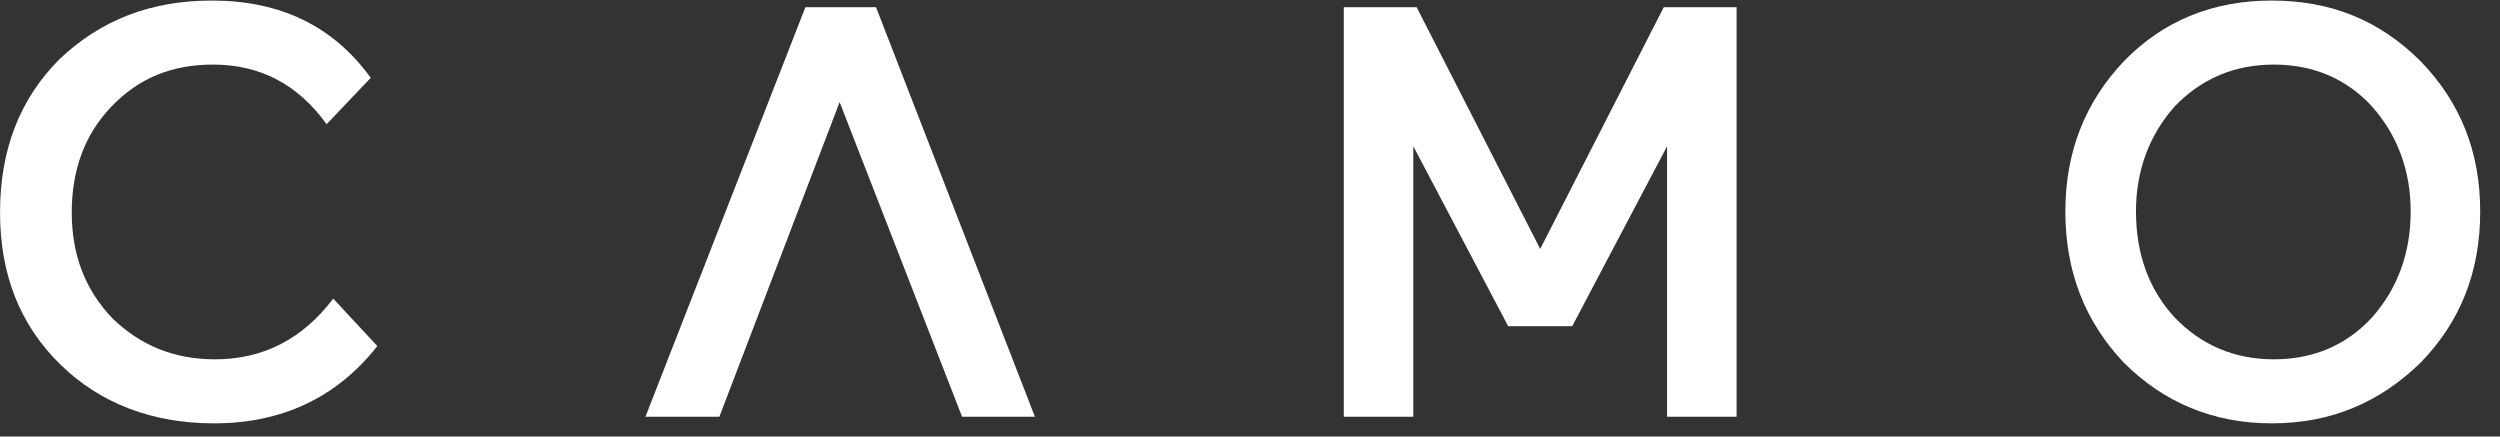
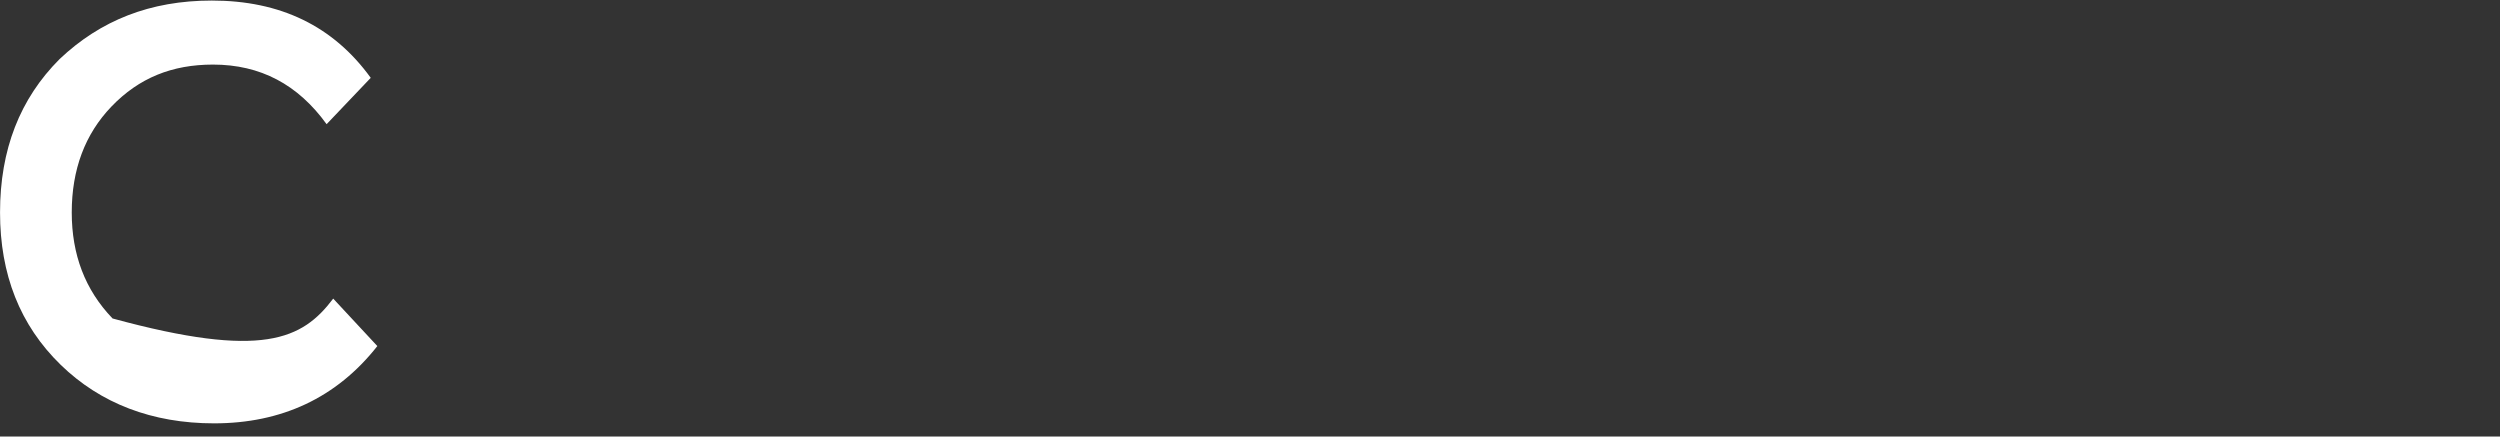
<svg xmlns="http://www.w3.org/2000/svg" width="126" height="22" viewBox="0 0 126 22" fill="none">
  <rect x="0" y="0" width="126" height="22" fill="#333333" stroke="none" />
-   <path d="M19.018 17.442C16.961 20.057 14.181 21.337 10.789 21.337C7.675 21.337 5.062 20.335 3.06 18.388C1.002 16.385 0.002 13.826 0.002 10.71C0.002 7.539 1.002 4.98 3.004 2.977C5.062 1.03 7.564 0.028 10.678 0.028C14.125 0.028 16.794 1.308 18.685 3.923L16.461 6.259C15.015 4.257 13.124 3.255 10.733 3.255C8.676 3.255 7.008 3.923 5.618 5.369C4.283 6.76 3.616 8.541 3.616 10.71C3.616 12.825 4.283 14.605 5.673 16.051C7.063 17.387 8.732 18.11 10.845 18.11C13.236 18.11 15.237 17.108 16.794 15.05L19.018 17.442Z" fill="white" />
-   <path d="M44.152 0.362H40.593L32.53 21.003H36.256L42.317 5.147L48.489 21.003H52.159L44.152 0.362Z" fill="white" />
-   <path d="M76.013 16.441L71.231 7.372V21.003H67.728V0.362H71.398L77.626 12.546L83.854 0.362H87.524V21.003H84.021V7.372L79.239 16.441H76.013Z" fill="white" />
-   <path d="M109.599 15.996C110.933 17.387 112.602 18.11 114.603 18.11C116.605 18.11 118.273 17.387 119.552 15.996C120.831 14.549 121.498 12.769 121.498 10.655C121.498 8.596 120.831 6.816 119.552 5.369C118.273 3.978 116.605 3.255 114.603 3.255C112.602 3.255 110.933 3.978 109.599 5.369C108.32 6.816 107.653 8.596 107.653 10.655C107.653 12.825 108.32 14.605 109.599 15.996ZM107.041 3.088C109.043 1.03 111.545 0.028 114.492 0.028C117.495 0.028 119.941 1.03 121.999 3.088C124.001 5.147 125.002 7.65 125.002 10.655C125.002 13.715 124.001 16.218 121.999 18.277C119.941 20.28 117.495 21.337 114.492 21.337C111.545 21.337 109.043 20.28 107.041 18.277C105.095 16.218 104.094 13.715 104.094 10.655C104.094 7.65 105.095 5.147 107.041 3.088Z" fill="white" />
+   <path d="M19.018 17.442C16.961 20.057 14.181 21.337 10.789 21.337C7.675 21.337 5.062 20.335 3.06 18.388C1.002 16.385 0.002 13.826 0.002 10.71C0.002 7.539 1.002 4.98 3.004 2.977C5.062 1.03 7.564 0.028 10.678 0.028C14.125 0.028 16.794 1.308 18.685 3.923L16.461 6.259C15.015 4.257 13.124 3.255 10.733 3.255C8.676 3.255 7.008 3.923 5.618 5.369C4.283 6.76 3.616 8.541 3.616 10.71C3.616 12.825 4.283 14.605 5.673 16.051C13.236 18.11 15.237 17.108 16.794 15.05L19.018 17.442Z" fill="white" />
</svg>